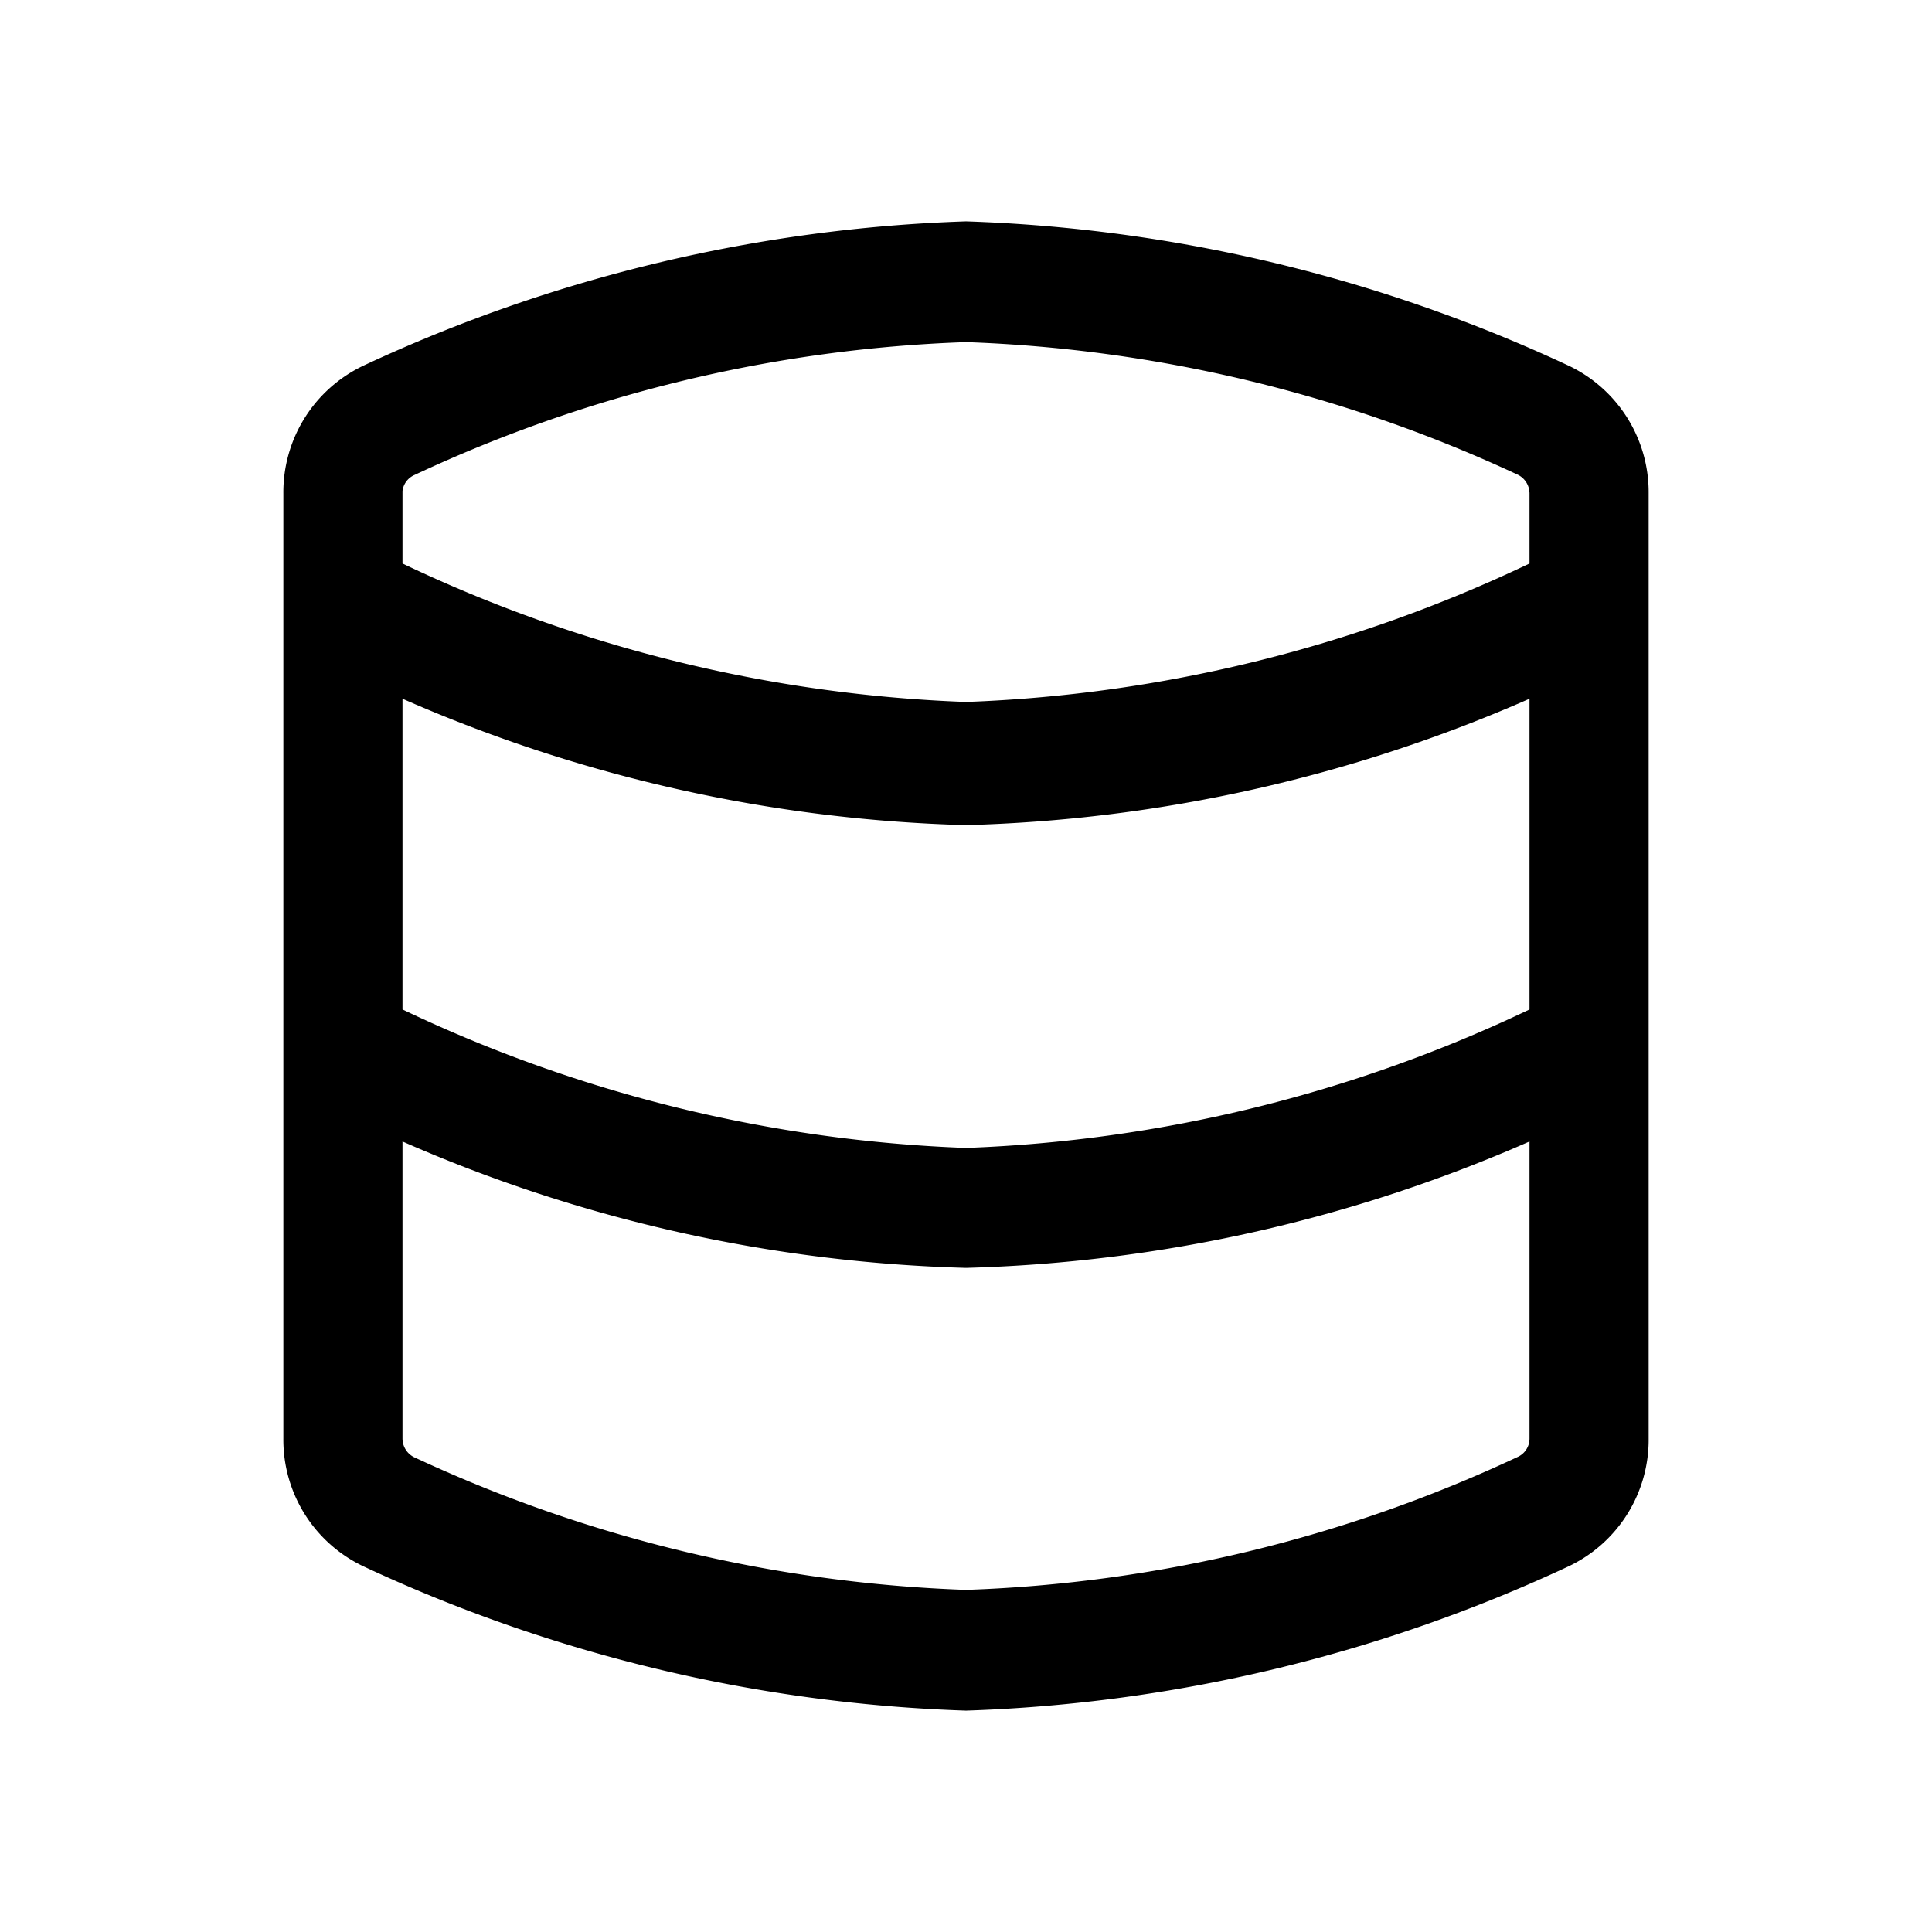
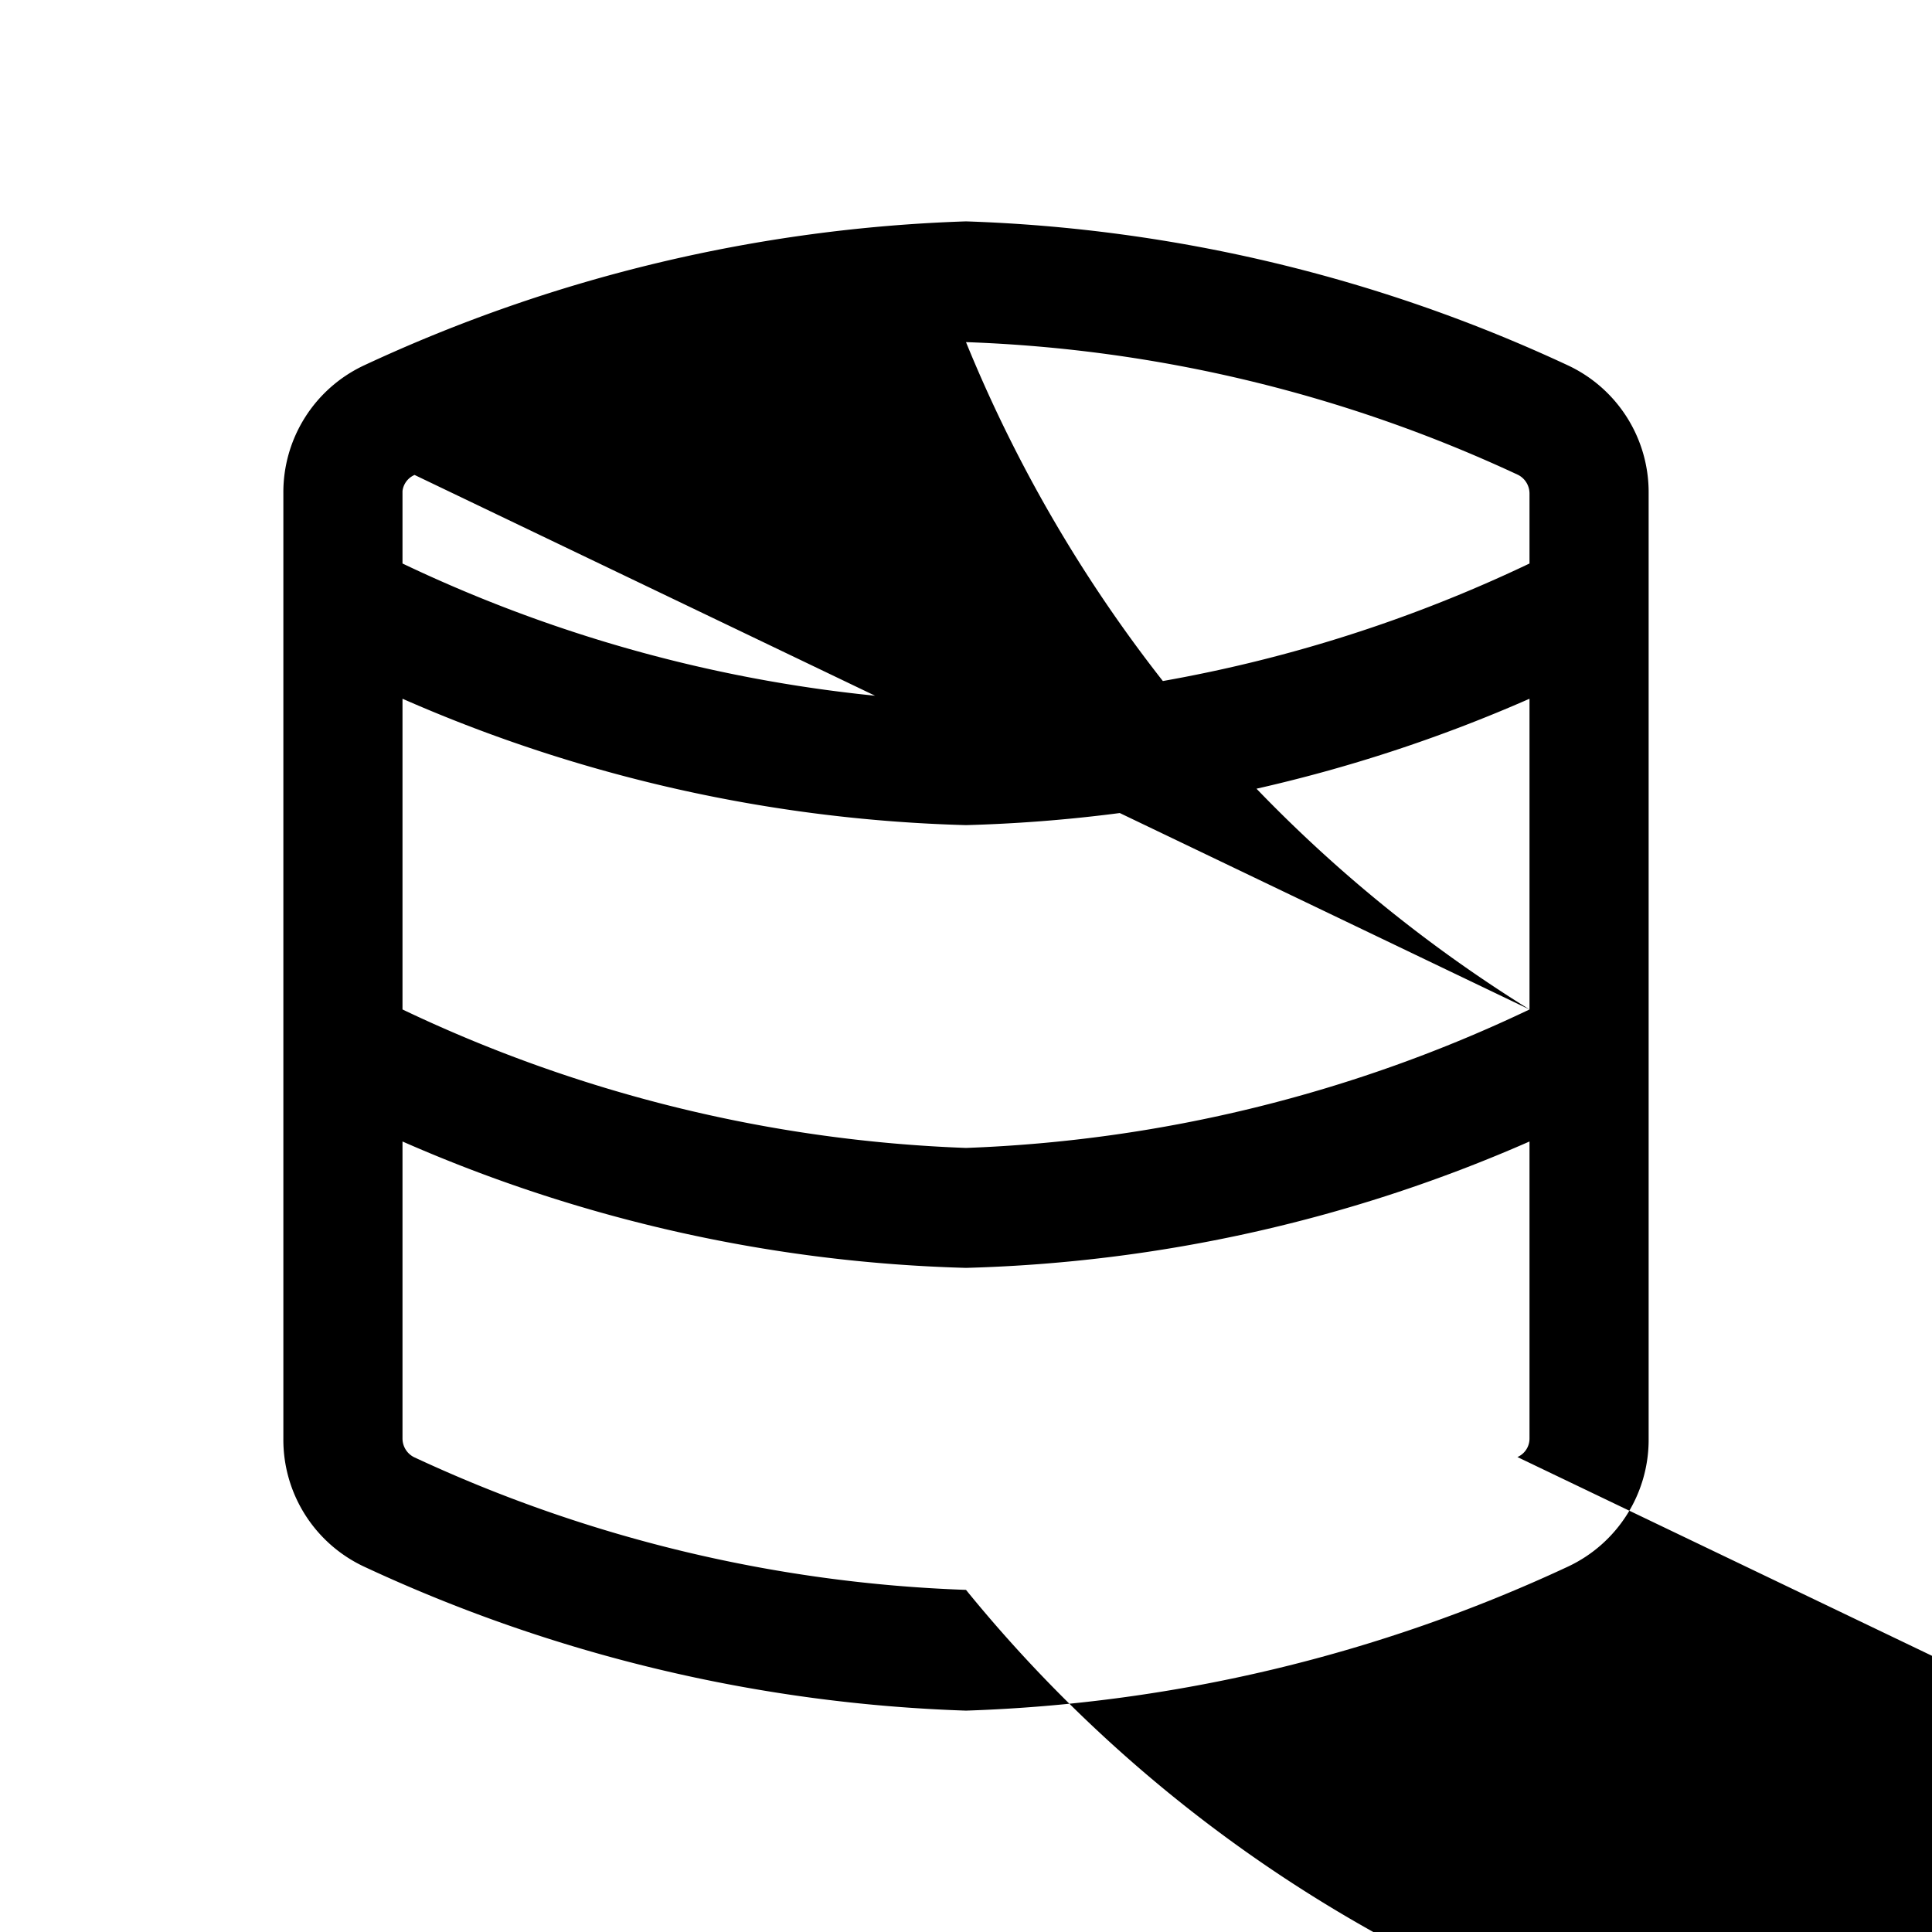
<svg xmlns="http://www.w3.org/2000/svg" viewBox="0 0 24 24">
  <g id="database">
-     <path d="M19.48,4.54A19.17,19.17,0,0,0,12,2.75,19.17,19.17,0,0,0,4.52,4.54a1.74,1.74,0,0,0-1,1.59V17.87a1.74,1.74,0,0,0,1,1.59A19.17,19.17,0,0,0,12,21.25a19.17,19.17,0,0,0,7.48-1.79,1.74,1.74,0,0,0,1-1.59V6.13A1.74,1.74,0,0,0,19.48,4.54Zm-.48,8a17.76,17.76,0,0,1-7,1.72,17.76,17.76,0,0,1-7-1.72V8.68a18.64,18.64,0,0,0,7,1.57,18.64,18.64,0,0,0,7-1.57ZM5.15,5.9A17.56,17.56,0,0,1,12,4.25,17.67,17.67,0,0,1,18.86,5.9a.26.26,0,0,1,.14.23V7a17.76,17.76,0,0,1-7,1.72A17.76,17.76,0,0,1,5,7v-.9A.25.25,0,0,1,5.15,5.9Zm13.7,12.2A17.56,17.56,0,0,1,12,19.75,17.67,17.67,0,0,1,5.14,18.1.26.26,0,0,1,5,17.87V14.18a18.64,18.64,0,0,0,7,1.57,18.64,18.64,0,0,0,7-1.57v3.69A.25.25,0,0,1,18.85,18.1Z" />
+     <path d="M19.48,4.54A19.17,19.17,0,0,0,12,2.75,19.17,19.17,0,0,0,4.52,4.54a1.74,1.74,0,0,0-1,1.59V17.87a1.74,1.74,0,0,0,1,1.59A19.17,19.17,0,0,0,12,21.25a19.17,19.17,0,0,0,7.48-1.79,1.74,1.74,0,0,0,1-1.59V6.13A1.74,1.74,0,0,0,19.48,4.54Zm-.48,8a17.76,17.76,0,0,1-7,1.72,17.76,17.76,0,0,1-7-1.72V8.68a18.64,18.64,0,0,0,7,1.57,18.64,18.64,0,0,0,7-1.57ZA17.56,17.56,0,0,1,12,4.25,17.67,17.67,0,0,1,18.86,5.9a.26.26,0,0,1,.14.23V7a17.76,17.76,0,0,1-7,1.72A17.76,17.76,0,0,1,5,7v-.9A.25.25,0,0,1,5.15,5.9Zm13.7,12.2A17.56,17.56,0,0,1,12,19.75,17.67,17.67,0,0,1,5.14,18.1.26.26,0,0,1,5,17.87V14.18a18.64,18.64,0,0,0,7,1.57,18.64,18.64,0,0,0,7-1.57v3.69A.25.25,0,0,1,18.85,18.1Z" />
  </g>
</svg>